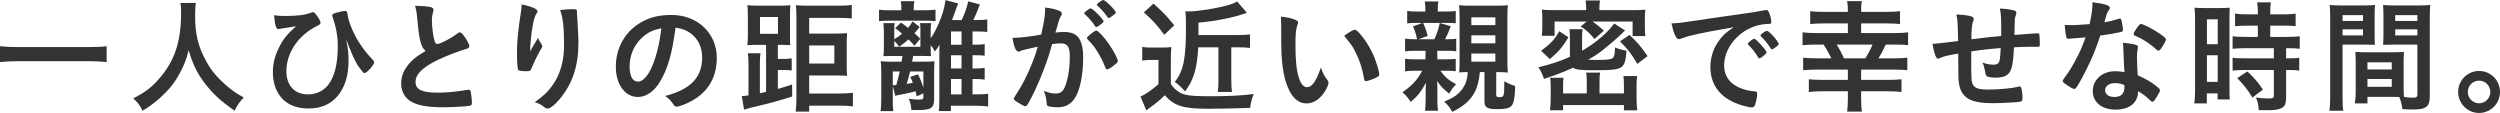
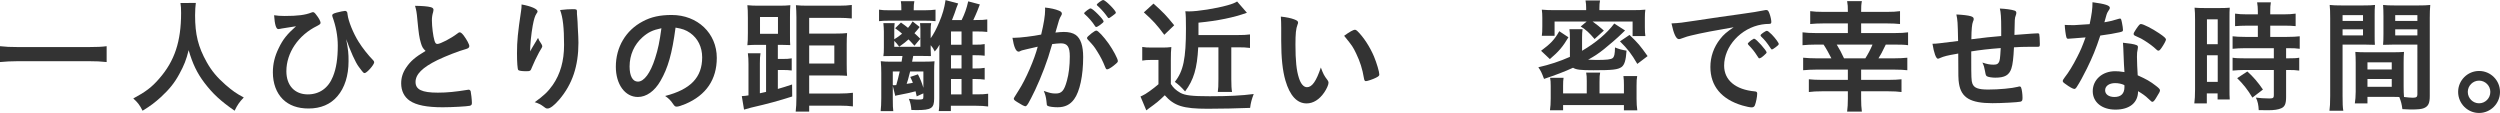
<svg xmlns="http://www.w3.org/2000/svg" version="1.1" id="レイヤー_1" x="0px" y="0px" viewBox="0 0 524.787 23.713" style="enable-background:new 0 0 524.787 23.713;" xml:space="preserve">
  <style type="text/css">
	.st0{fill:#55C8D2;}
	.st1{fill:#4D4D4D;}
	.st2{fill:#333333;}
</style>
  <g>
    <g>
      <path class="st2" d="M22.387,13.025c-1.118-0.129-2.314-0.182-3.796-0.182H3.822c-1.378,0-2.756,0.078-3.822,0.182V9.697    C1.118,9.828,2.184,9.88,3.822,9.88h14.769c1.69,0,2.86-0.052,3.796-0.183V13.025z" />
      <path class="st2" d="M41.107,0.623c-0.078,0.416-0.156,1.639-0.156,2.574c0,4.057,0.65,6.656,2.444,9.854    c1.04,1.847,2.158,3.173,3.926,4.732c1.482,1.274,2.236,1.819,3.849,2.678c-0.937,0.988-1.353,1.587-1.924,2.782    c-3.017-2.105-4.576-3.563-6.345-5.876c-1.534-2.028-2.47-3.979-3.302-6.839c-0.494,2.002-0.937,3.146-1.977,5.045    c-0.988,1.82-2.08,3.172-3.822,4.784c-1.326,1.196-2.132,1.819-3.874,2.886c-0.571-1.17-1.065-1.794-1.95-2.574    c2.574-1.378,3.9-2.365,5.461-4.186c3.224-3.692,4.576-7.774,4.576-13.755c0-0.962-0.026-1.431-0.131-2.106H41.107z" />
      <path class="st2" d="M59.749,3.354c2.782,0,4.343-0.208,5.643-0.729c0.13-0.052,0.208-0.078,0.286-0.078    c0.208,0,0.39,0.131,0.676,0.521c0.572,0.702,0.937,1.404,0.937,1.716c0,0.234-0.156,0.364-0.755,0.676    c-3.926,1.925-6.422,5.643-6.422,9.491c0,2.989,1.742,4.862,4.498,4.862c2.444,0,4.316-1.326,5.278-3.744    c0.702-1.717,1.015-3.797,1.015-6.5c0-2.003-0.391-4.083-1.118-6.059c-0.026-0.104-0.053-0.182-0.053-0.26    c0-0.261,0.183-0.391,0.91-0.599c0.702-0.182,1.534-0.364,1.769-0.364c0.208,0,0.363,0.104,0.441,0.26    c0.053,0.078,0.053,0.078,0.104,0.494c0.156,1.379,1.196,3.953,2.313,5.721c0.807,1.3,1.977,2.782,3.095,3.926    c0.13,0.156,0.182,0.26,0.182,0.391c-0.025,0.546-1.56,2.262-2.002,2.262c-0.233,0-0.286-0.052-1.222-1.3    c-0.702-0.91-1.769-3.302-2.652-5.824c0.442,2.392,0.494,2.938,0.494,4.628c0,3.016-0.807,5.59-2.34,7.358    c-1.456,1.716-3.511,2.574-6.059,2.574c-2.288,0-4.082-0.65-5.408-1.95c-1.352-1.352-2.08-3.328-2.08-5.643    c0-1.768,0.39-3.38,1.222-5.07c0.885-1.846,1.742-2.912,3.641-4.602c-1.353,0.234-1.378,0.234-2.964,0.468    c-0.156,0.026-0.286,0.052-0.391,0.078C58.63,6.084,58.5,6.109,58.423,6.109c-0.469,0-0.755-0.962-0.885-2.912    C58.111,3.302,58.969,3.354,59.749,3.354z" />
      <path class="st2" d="M88.349,9.021c-0.338-1.144-0.442-1.846-0.754-5.044c-0.104-1.248-0.208-1.872-0.469-2.756    c1.587,0.026,2.601,0.104,3.303,0.286c0.39,0.104,0.572,0.285,0.572,0.572c0,0.104-0.026,0.233-0.078,0.441    c-0.183,0.624-0.26,1.092-0.26,1.768c0,1.274,0.26,3.354,0.546,4.265c0.155,0.494,0.312,0.676,0.598,0.676    c0.624,0,2.912-1.196,4.16-2.157c0.338-0.261,0.39-0.287,0.521-0.287c0.233,0,0.468,0.183,0.857,0.677    c0.65,0.884,1.17,1.846,1.17,2.21c0,0.286-0.182,0.468-0.624,0.598c-1.612,0.442-4.264,1.482-6.058,2.34    c-3.173,1.561-4.603,2.99-4.603,4.603c0,1.586,1.326,2.236,4.681,2.236c1.949,0,3.718-0.183,6.109-0.572    c0.104-0.026,0.286-0.052,0.338-0.052c0.209,0,0.339,0.104,0.442,0.313c0.078,0.26,0.26,1.846,0.26,2.47    c0,0.364-0.104,0.493-0.441,0.598c-0.572,0.13-3.719,0.312-5.694,0.312c-3.328,0-5.538-0.441-6.916-1.377    c-1.17-0.807-1.795-2.08-1.795-3.641c0-1.196,0.339-2.262,1.041-3.303c0.909-1.352,1.897-2.209,4.082-3.51    C88.791,10.191,88.583,9.828,88.349,9.021z" />
      <path class="st2" d="M111.672,10.088c0.13-0.208,0.13-0.208,1.273-2.133c0.156,0.442,0.313,0.729,0.624,1.145    c0.183,0.286,0.26,0.442,0.26,0.598c0,0.156-0.052,0.287-0.676,1.301c-0.441,0.779-1.195,2.392-1.508,3.172    c-0.26,0.729-0.364,0.78-1.222,0.78c-0.885,0-1.534-0.104-1.639-0.261c-0.155-0.207-0.26-1.611-0.26-3.535    c0-2.549,0.182-4.343,0.858-8.867c0.078-0.52,0.104-0.779,0.104-1.352c2.028,0.363,3.354,0.962,3.354,1.456    c0,0.13-0.026,0.208-0.208,0.442c-0.338,0.494-0.546,1.17-0.807,2.548c-0.312,1.741-0.546,4.03-0.546,5.408    C111.516,10.374,111.516,10.374,111.672,10.088z M121.111,2.496c0,0.077,0,0.129,0,0.182c0,0.025,0,0.13,0,0.26    c0.025,0.104,0.025,0.313,0.052,0.598c0.025,0.416,0.025,0.416,0.078,1.066c0,0.286,0,0.286,0.052,1.248    c0.078,1.248,0.13,2.496,0.13,3.12c0,4.888-1.274,8.685-3.979,11.882c-1.04,1.223-1.95,1.925-2.47,1.925    c-0.313,0-0.338,0-0.884-0.416c-0.494-0.39-1.17-0.728-1.847-0.91c1.82-1.3,2.809-2.21,3.771-3.588    c1.612-2.314,2.392-5.07,2.392-8.425c0-3.563-0.233-5.746-0.832-7.332c1.093-0.13,1.898-0.182,2.652-0.182    c0.78,0,0.885,0.052,0.885,0.494V2.496z" />
      <path class="st2" d="M138.633,17.004c-1.248,2.158-2.964,3.354-4.731,3.354c-2.705,0-4.629-2.652-4.629-6.345    c0-4.107,2.08-7.645,5.643-9.516c1.742-0.937,3.614-1.353,6.084-1.353c5.435,0,9.465,3.849,9.465,8.996    c0,4.55-2.236,7.827-6.553,9.673c-0.857,0.363-1.534,0.572-1.872,0.572c-0.312,0-0.442-0.104-0.78-0.599    c-0.441-0.676-0.936-1.17-1.638-1.638c5.356-1.379,7.774-3.9,7.774-8.112c0-2.158-0.91-3.979-2.522-5.122    c-0.91-0.625-1.638-0.885-3.067-1.118C141.078,11.283,140.219,14.273,138.633,17.004z M134.889,7.8    c-1.742,1.534-2.729,3.718-2.729,6.162c0,2.002,0.649,3.172,1.742,3.172c1.3,0,2.626-1.794,3.613-4.888    c0.624-1.95,0.937-3.433,1.326-6.318C136.996,6.317,136.085,6.76,134.889,7.8z" />
      <path class="st2" d="M160.811,9.412h-1.716c-0.91,0-1.508,0.025-2.21,0.078c0.078-0.703,0.104-1.326,0.104-2.574V3.744    c0-1.197-0.025-1.977-0.104-2.652c0.806,0.078,1.378,0.104,2.418,0.104h4.16c1.092,0,1.664-0.025,2.444-0.104    c-0.053,0.572-0.078,1.326-0.078,2.521v3.381c0,1.638,0,1.949,0.052,2.47c-0.494-0.026-0.494-0.026-2.002-0.052h-0.598v2.964    h0.909c0.988,0,1.379-0.026,2.003-0.13v2.548c-0.702-0.078-1.093-0.104-2.028-0.104h-0.884v3.979    c0.987-0.286,1.508-0.441,2.989-0.936l0.026,2.521c-2.964,0.937-4.81,1.456-8.632,2.34c-0.442,0.104-0.988,0.261-1.482,0.416    l-0.468-2.834c0.571-0.025,0.884-0.078,1.403-0.156v-6.578c0-0.832-0.025-1.508-0.13-2.262h2.652    c-0.104,0.65-0.13,1.196-0.13,2.106v6.292c0.729-0.156,0.78-0.182,1.3-0.286V9.412z M159.538,7.098h3.77V3.562h-3.77V7.098z     M169.86,19.63h6.396c1.041,0,2.003-0.052,2.782-0.155v2.859c-0.806-0.104-1.638-0.156-2.756-0.156h-6.422v1.248h-2.834    c0.104-0.806,0.155-1.819,0.155-3.041V3.666c0-0.91-0.052-1.977-0.104-2.574c0.624,0.078,1.56,0.104,2.6,0.104h6.345    c1.248,0,2.002-0.052,2.782-0.156v2.834c-0.858-0.078-1.664-0.129-2.679-0.129h-6.266v3.302h5.59c1.066,0,1.664-0.026,2.366-0.104    c-0.052,0.807-0.078,1.404-0.078,2.366v4.187c0,1.3,0.026,1.924,0.078,2.418c-0.754-0.053-1.456-0.078-2.314-0.078h-5.642V19.63z     M175.138,13.338V9.542h-5.278v3.796H175.138z" />
      <path class="st2" d="M189.205,1.897c0-0.728-0.026-1.196-0.104-1.638h2.834c-0.104,0.546-0.13,0.91-0.13,1.611v0.286h2.34    c0.885,0,1.639-0.052,2.236-0.13v2.418c-0.702-0.078-1.326-0.104-2.184-0.104h-7.541c-1.014,0-1.508,0.025-2.132,0.104V2.027    c0.572,0.104,1.144,0.13,2.21,0.13h2.471V1.897z M192.428,20.229c-0.104-0.494-0.13-0.65-0.234-1.066    c-1.014,0.26-2.313,0.572-3.536,0.78c-0.363,0.052-0.494,0.104-0.728,0.182l-0.521-2.106v2.679c0,1.456,0.026,2.028,0.104,2.626    h-2.652c0.078-0.754,0.13-1.586,0.13-2.704v-5.304c0-0.937-0.025-1.561-0.104-2.471c0.676,0.078,1.3,0.104,2.105,0.104h2.263    l0.13-0.832c0.025-0.129,0.025-0.26,0.052-0.363h-2.054c-0.832,0-0.962,0-1.95,0.025c0.078-0.39,0.104-1.014,0.104-1.793V6.604    c0-0.52-0.052-1.145-0.104-1.742h2.366c-0.053,0.469-0.078,0.885-0.078,1.43v1.951c0.754-0.469,1.014-0.65,1.638-1.17    c-0.494-0.442-0.728-0.625-1.456-1.145l1.223-1.196c0.754,0.521,0.987,0.728,1.481,1.118c0.442-0.52,0.572-0.702,0.962-1.352    l1.482,1.17c-0.468,0.598-0.624,0.779-1.092,1.3c0.546,0.494,0.649,0.598,1.222,1.17l-1.222,1.456    c-0.599-0.676-0.832-0.884-1.248-1.326c-0.599,0.546-0.962,0.832-1.95,1.534c-0.416-0.572-0.65-0.832-1.04-1.222v1.248h5.486    V6.291c0-0.545-0.026-0.936-0.078-1.43h2.34c-0.078,0.442-0.104,0.832-0.104,1.43v1.742c0.624-0.884,1.195-1.949,1.742-3.25    c0.754-1.768,1.117-3.016,1.378-4.758l2.651,0.702c-0.155,0.364-0.182,0.442-0.363,0.91c-0.208,0.676-0.469,1.403-0.937,2.573    h2.028c0.624-1.273,1.04-2.392,1.378-3.926l2.444,0.65c-0.156,0.363-0.156,0.363-0.546,1.404c-0.078,0.233-0.677,1.56-0.832,1.871    h0.363c1.353,0,1.898-0.025,2.574-0.129v2.625c-0.649-0.077-1.326-0.104-2.574-0.104h-0.52v2.782h0.468    c1.04,0,1.561-0.026,2.08-0.13v2.443c-0.546-0.077-1.17-0.104-2.08-0.104h-0.468v2.782h0.468c0.962,0,1.534-0.026,2.08-0.13v2.47    c-0.494-0.077-1.273-0.13-2.08-0.13h-0.468v3.225h0.91c1.04,0,1.716-0.026,2.366-0.131v2.679c-0.65-0.104-1.664-0.156-2.627-0.156    h-5.199v1.118h-2.549c0.104-0.598,0.13-1.378,0.13-2.704v-9.595c0-0.806,0-1.014,0.053-1.638c-0.469,0.78-0.546,0.884-1.015,1.431    c-0.286-0.599-0.416-0.807-0.857-1.326v0.779c0,0.572,0.025,0.988,0.052,1.508c-1.04-0.025-1.17-0.025-1.794-0.025h-1.924    c-0.078,0.39-0.078,0.39-0.234,1.195h2.6c1.093,0,1.586-0.025,2.106-0.077c-0.052,0.571-0.078,1.196-0.078,2.002v5.798    c0,2.055-0.572,2.444-3.692,2.444c-0.233,0-0.598,0-1.092-0.026c-0.052-0.857-0.182-1.481-0.52-2.34    c0.676,0.078,1.456,0.156,1.689,0.156c1.301,0,1.353-0.026,1.353-0.624v-0.677L192.428,20.229z M187.618,17.889    c0.053,0,0.078,0,0.104,0c0.052,0,0.182,0,0.416-0.026c0.286-0.962,0.416-1.534,0.728-2.86h-1.456v2.887H187.618z M191.05,15.002    c-0.468,1.846-0.468,1.846-0.729,2.6c0.963-0.129,0.963-0.155,1.301-0.233c-0.183-0.442-0.261-0.65-0.547-1.222l1.612-0.547    c0.572,1.145,0.754,1.586,1.145,2.834v-3.432H191.05z M201.84,6.604h-2.21v2.782h2.21V6.604z M199.63,11.596v2.782h2.21v-2.782    H199.63z M199.63,19.813h2.21v-3.225h-2.21V19.813z" />
      <path class="st2" d="M214.607,10.556c-0.209,0.052-0.313,0.104-0.469,0.183c-0.13,0.078-0.208,0.104-0.312,0.104    c-0.572,0-0.988-0.988-1.3-2.912c0.207,0,0.39,0,0.493,0c1.093,0,3.874-0.338,5.538-0.676c0.547-2.262,0.832-4.004,0.832-5.227    c0-0.104,0-0.26-0.025-0.441c1.118,0.104,2.184,0.338,2.912,0.649c0.416,0.156,0.624,0.364,0.624,0.624    c0,0.13-0.026,0.234-0.156,0.442c-0.39,0.676-0.39,0.676-1.196,3.536c0.624-0.078,1.326-0.131,1.769-0.131    c1.065,0,1.897,0.209,2.496,0.625c1.04,0.754,1.56,2.287,1.56,4.654c0,3.873-0.701,7.201-1.897,8.84    c-0.832,1.145-1.925,1.689-3.458,1.689c-0.937,0-1.82-0.129-2.08-0.285c-0.208-0.131-0.208-0.131-0.286-1.092    c-0.078-0.703-0.234-1.326-0.546-2.055c1.352,0.469,1.689,0.546,2.521,0.546c1.248,0,1.769-0.598,2.34-2.704    c0.391-1.378,0.599-3.146,0.599-5.07c0-2.027-0.494-2.756-1.872-2.756c-0.468,0-1.223,0.078-1.82,0.156    c-0.078,0.313-0.104,0.338-0.208,0.676c-0.728,2.678-2.054,6.162-3.38,8.971c-1.378,2.834-1.716,3.406-2.055,3.406    c-0.207,0-0.909-0.364-1.664-0.858c-0.598-0.364-0.754-0.521-0.754-0.728c0-0.131,0-0.131,1.066-1.82    c1.43-2.211,3.302-6.526,3.952-9.101C215.907,10.244,214.84,10.478,214.607,10.556z M230.935,5.226    c-0.416,0.312-0.702,0.442-0.832,0.442c-0.078,0-0.156-0.053-0.234-0.183c-0.546-0.884-1.456-1.897-2.21-2.548    c-0.052-0.052-0.078-0.104-0.078-0.156c0-0.104,0.183-0.285,0.624-0.624c0.442-0.312,0.572-0.39,0.754-0.39    c0.416,0,2.705,2.314,2.705,2.73C231.664,4.653,231.455,4.836,230.935,5.226z M228.179,7.981c0-0.182,0.233-0.416,0.988-1.014    c0.52-0.39,0.779-0.546,0.987-0.546c0.338,0,1.509,1.248,2.601,2.781c0.91,1.301,1.897,3.146,1.897,3.589    c0,0.26-0.077,0.338-0.909,1.014c-0.521,0.416-1.118,0.755-1.326,0.755c-0.183,0-0.261-0.078-0.442-0.521    c-0.494-1.248-0.937-2.106-1.638-3.224c-0.702-1.119-0.754-1.171-2.002-2.522C228.231,8.164,228.179,8.086,228.179,7.981z     M231.585,0c0.441,0,2.651,2.209,2.651,2.651c0,0.13-0.155,0.286-0.676,0.65c-0.468,0.364-0.702,0.493-0.806,0.493    c-0.13,0-0.13,0-0.65-0.728c-0.441-0.598-1.273-1.481-1.742-1.872c-0.078-0.078-0.13-0.13-0.13-0.208    C230.233,0.779,231.299,0,231.585,0z" />
      <path class="st2" d="M239.773,9.854c0.649,0.104,1.065,0.131,2.002,0.131h2.21c0.728,0,1.248-0.026,1.897-0.104    c-0.077,0.728-0.104,1.43-0.104,2.729v5.019c0.52,0.806,1.04,1.3,1.977,1.847c0.987,0.545,2.418,0.728,6.162,0.728    c3.899,0,6.708-0.13,9.256-0.468c-0.416,1.092-0.624,1.82-0.754,2.912c-2.262,0.104-6.448,0.182-8.918,0.182    c-5.148,0-7.021-0.598-8.997-2.834c-1.118,1.092-1.664,1.561-3.405,2.809c-0.131,0.104-0.261,0.182-0.469,0.363l-1.222-2.912    c0.13-0.078,0.13-0.078,0.39-0.182c0.572-0.208,2.314-1.456,3.381-2.393v-5.096h-1.664c-0.702,0-1.066,0.025-1.742,0.13V9.854z     M242.138,0.754c2.106,1.897,2.652,2.47,4.343,4.55l-2.08,2.002c-1.534-2.08-2.47-3.095-4.29-4.706L242.138,0.754z M251.525,9.932    c-0.234,4.446-0.936,6.813-2.756,9.256c-0.832-0.936-1.378-1.43-2.158-2.002c1.794-2.235,2.34-4.861,2.34-11.206    c0-1.819-0.025-2.912-0.13-3.614c0.599,0.026,0.65,0.026,0.806,0.026c1.769,0,5.617-0.599,8.009-1.274    c0.962-0.26,1.612-0.52,2.054-0.806l2.055,2.366c-2.704,0.988-6.11,1.689-10.167,2.08v2.6h8.269c1.17,0,1.716-0.025,2.548-0.13    v2.834c-0.779-0.104-1.534-0.13-2.47-0.13h-1.456v6.683c0,1.325,0.052,2.08,0.156,2.678h-2.99c0.104-0.649,0.13-1.353,0.13-2.678    V9.932H251.525z" />
      <path class="st2" d="M268.945,5.824c0-0.755-0.025-1.769-0.078-2.341c1.196,0.13,2.08,0.312,2.782,0.572    c0.624,0.233,0.832,0.39,0.832,0.676c0,0.156,0,0.156-0.104,0.416c-0.338,0.884-0.442,1.872-0.442,4.238    c0,3.328,0.208,5.408,0.729,6.994c0.39,1.222,0.988,1.925,1.689,1.925c1.066,0,1.95-1.248,2.912-4.135    c0.494,1.326,0.677,1.716,1.404,2.652c0.13,0.182,0.208,0.363,0.208,0.546c0,0.416-0.39,1.3-0.91,2.054    c-1.014,1.482-2.313,2.288-3.692,2.288c-2.002,0-3.51-1.612-4.445-4.81c-0.599-2.08-0.885-4.707-0.885-8.347V5.824z M284.416,6.24    c0.156,0,0.286,0.077,0.494,0.26c1.3,1.248,2.652,3.328,3.51,5.355c0.572,1.379,1.118,3.225,1.118,3.771    c0,0.26-0.13,0.39-0.676,0.676c-0.598,0.313-1.82,0.729-2.132,0.729c-0.234,0-0.338-0.13-0.416-0.599    c-0.338-2.002-0.807-3.458-1.612-5.148c-0.728-1.508-0.78-1.586-2.548-3.77C283.246,6.707,284.104,6.24,284.416,6.24z" />
-       <path class="st2" d="M301.706,12.454h1.741c1.041,0,1.534-0.026,2.133-0.104v2.601c-0.624-0.078-1.066-0.104-1.977-0.104h-1.248    c1.04,1.404,1.742,2.002,3.303,2.834c-0.702,0.754-0.858,0.963-1.456,1.977c-1.171-0.91-1.898-1.664-2.522-2.678    c0.026,0.468,0.052,0.91,0.052,1.611v2.444c0,0.962,0.052,1.82,0.13,2.21h-2.729c0.052-0.338,0.13-1.404,0.13-2.132V18.98    c0-0.521,0.025-1.17,0.052-1.586c-1.092,1.976-1.768,2.808-3.198,4.004c-0.546-0.885-1.014-1.404-1.716-2.028    c2.002-1.378,3.224-2.729,4.134-4.524h-1.403c-1.093,0-1.482,0.026-2.185,0.131v-2.652c0.598,0.104,1.145,0.13,2.185,0.13h2.105    V10.66h-2.132c-1.014,0-1.586,0.025-2.158,0.13V8.111c0.442,0.078,1.274,0.131,2.106,0.131h0.416    c-0.234-1.119-0.442-1.742-0.858-2.705l1.977-0.728h-1.509c-0.779,0-1.118,0.026-1.689,0.104V2.287    c0.571,0.104,1.092,0.131,2.105,0.131h1.717V2.157c0-0.858-0.053-1.3-0.13-1.846h2.859c-0.104,0.546-0.13,0.91-0.13,1.819v0.287    h1.612c1.014,0,1.508-0.026,2.158-0.104v2.574c-0.442-0.052-0.962-0.078-1.69-0.078h-5.148c0.442,1.015,0.572,1.326,0.962,2.729    l-1.976,0.703h3.354c0.546-1.196,0.857-2.08,1.144-3.406l2.314,0.676c-0.442,1.17-0.702,1.768-1.196,2.73h0.39    c0.937,0,1.404-0.026,1.95-0.104v2.626c-0.572-0.078-1.195-0.104-2.132-0.104h-1.846V12.454z M307.816,15.132    c-0.599,0-0.963,0.026-1.509,0.078c0.052-0.624,0.078-1.17,0.078-2.574V3.588c0-1.041-0.052-1.977-0.104-2.496    c0.702,0.078,1.3,0.104,2.418,0.104h5.382c1.223,0,1.769-0.025,2.444-0.104c-0.078,0.701-0.104,1.481-0.104,2.729v8.788    c0,1.093,0.026,2.055,0.104,2.627c-0.676-0.078-1.326-0.104-2.314-0.104h-0.13v4.811c0,0.338,0.156,0.442,0.598,0.442    c1.066,0,1.093-0.078,1.093-3.328c0.987,0.545,1.378,0.701,2.288,0.987c-0.053,1.976-0.208,3.146-0.521,3.796    c-0.39,0.807-1.196,1.066-3.198,1.066c-2.21,0-2.729-0.313-2.729-1.689v-6.085h-0.962c-0.183,1.872-0.547,3.25-1.196,4.421    c-0.91,1.611-2.366,2.859-4.603,3.926c-0.546-0.963-0.91-1.456-1.716-2.158c1.976-0.754,3.146-1.586,3.979-2.86    c0.649-0.987,0.909-1.872,0.987-3.328H307.816z M308.855,5.277h5.045V3.64h-5.045V5.277z M308.855,9.1h5.045V7.41h-5.045V9.1z     M308.855,12.947h5.045v-1.715h-5.045V12.947z" />
      <path class="st2" d="M341.122,6.396c-0.338,0.312-0.338,0.312-0.754,0.728c-0.729,0.729-2.626,2.367-3.641,3.173    c-1.144,0.91-1.872,1.403-3.354,2.235c0.598,0.026,1.222,0.053,1.741,0.053c2.158,0,3.043-0.104,3.406-0.391    c0.338-0.285,0.469-0.779,0.494-2.235c0.885,0.364,1.378,0.493,2.418,0.676c-0.13,2.054-0.441,2.99-1.04,3.433    c-0.779,0.545-1.872,0.676-5.901,0.676c-2.73,0-3.589-0.104-4.291-0.521c-1.742,0.806-3.744,1.561-6.084,2.341    c-0.494-1.326-0.676-1.69-1.196-2.444c2.288-0.521,4.473-1.222,6.631-2.185V7.955c0-0.779-0.026-1.248-0.104-1.819h2.756    c-0.077,0.571-0.104,1.014-0.104,1.769v2.756c2.86-1.664,5.227-3.666,6.76-5.721L341.122,6.396z M323.493,10.66    c2.002-1.482,2.834-2.34,3.822-4.108l1.924,1.274c-1.196,2.002-2.002,2.964-3.899,4.576L323.493,10.66z M332.958,1.664    c0-0.572-0.026-0.963-0.13-1.561h3.042c-0.104,0.52-0.13,0.936-0.13,1.561v0.467h6.968c1.248,0,1.846-0.025,2.678-0.104    c-0.077,0.52-0.104,0.962-0.104,1.717v1.949c0,0.858,0.026,1.326,0.104,1.872h-2.678V4.523h-8.398    c0.884,0.624,1.456,1.092,2.366,1.898l-1.95,1.768c-1.144-1.326-1.768-1.924-2.912-2.626l1.248-1.04h-6.734v2.99h-2.678    c0.078-0.494,0.104-1.04,0.104-1.95V3.718c0-0.677-0.025-1.093-0.104-1.69c0.936,0.078,1.456,0.104,2.704,0.104h6.604V1.664z     M333.087,17.082c0-0.884-0.026-1.326-0.13-1.846h2.938c-0.104,0.52-0.13,0.91-0.13,1.897v2.47h5.122v-1.819    c0-0.754-0.025-1.17-0.104-1.82h2.886c-0.104,0.572-0.13,1.118-0.13,2.054v2.679c0,0.987,0.052,1.742,0.156,2.47h-2.809v-1.117    h-12.767v1.092h-2.756c0.104-0.729,0.156-1.482,0.156-2.471v-2.626c0-0.754-0.026-1.196-0.13-1.716h2.834    c-0.078,0.39-0.104,0.962-0.104,1.638v1.638h4.967V17.082z M343.696,13.416c-1.223-2.106-2.028-3.146-3.641-4.732l2.002-1.352    c1.872,1.794,2.185,2.184,3.797,4.445L343.696,13.416z" />
      <path class="st2" d="M354.953,7.462c-0.676,0.155-0.909,0.233-1.846,0.571c-0.338,0.131-0.52,0.183-0.676,0.183    c-0.572,0-1.092-1.066-1.561-3.302c1.664-0.078,2.263-0.156,5.148-0.599c3.12-0.468,7.072-1.065,9.152-1.326    c2.34-0.312,4.212-0.624,5.2-0.832c0.183-0.052,0.26-0.052,0.39-0.052c0.339,0,0.469,0.156,0.702,0.807    c0.208,0.545,0.364,1.325,0.364,1.689c0,0.313-0.104,0.416-0.468,0.416c-0.546,0-1.04,0.052-1.534,0.13    c-4.395,0.728-7.904,4.576-7.904,8.632c0,3.043,2.393,5.045,6.448,5.408c0.364,0.026,0.494,0.156,0.494,0.469    c0,0.65-0.26,1.898-0.494,2.47c-0.13,0.286-0.338,0.416-0.676,0.416s-1.118-0.155-1.925-0.39c-4.42-1.301-6.733-4.108-6.733-8.086    c0-2.158,0.702-4.16,2.054-5.877c0.729-0.936,1.352-1.456,2.834-2.47C360.517,6.291,356.929,6.968,354.953,7.462z M368.265,8.138    c0.364,0,2.574,2.47,2.574,2.86c0,0.13-0.155,0.285-0.624,0.701c-0.493,0.416-0.52,0.416-0.728,0.494    c-0.13,0.053-0.13,0.053-0.182,0.053c-0.104,0-0.131-0.026-0.599-0.754c-0.416-0.65-0.858-1.223-1.69-2.08    c-0.052-0.053-0.13-0.183-0.13-0.209c0.053-0.129,0.078-0.207,0.104-0.207c0.078-0.104,0.52-0.469,0.624-0.547    c0.26-0.129,0.416-0.233,0.442-0.26c0.025-0.052,0.077-0.052,0.077-0.052h0.078H368.265z M372.711,9.932    c-0.39,0.286-0.624,0.442-0.754,0.442c-0.104,0-0.155-0.052-0.286-0.261c-0.779-1.17-1.17-1.664-2.002-2.47    c-0.052-0.078-0.104-0.155-0.104-0.208c0-0.13,0.156-0.286,0.52-0.546c0.364-0.26,0.676-0.416,0.807-0.416    c0.182,0,0.494,0.233,1.04,0.78c0.754,0.779,1.456,1.742,1.456,1.976C373.388,9.386,373.206,9.568,372.711,9.932z" />
      <path class="st2" d="M387.896,2.496c0-1.119-0.026-1.535-0.156-2.263h3.095c-0.13,0.702-0.156,1.17-0.156,2.263h5.356    c1.195,0,2.132-0.053,2.808-0.156v2.703c-0.676-0.077-1.716-0.129-2.808-0.129h-5.356v2.027h6.994c1.274,0,2.158-0.052,2.86-0.156    V9.49c-0.676-0.104-1.482-0.131-2.86-0.131h-1.82c-0.91,1.847-0.962,1.977-1.534,2.887h3.198c1.118,0,2.106-0.053,2.86-0.131    v2.627c-0.702-0.078-1.561-0.131-2.834-0.131h-6.864v2.158h5.694c1.144,0,2.105-0.052,2.782-0.129v2.678    c-0.702-0.104-1.664-0.156-2.835-0.156h-5.642v1.561c0,1.092,0.052,1.897,0.156,2.703h-3.095c0.104-0.857,0.156-1.638,0.156-2.703    v-1.561h-5.382c-1.171,0-2.028,0.052-2.809,0.156v-2.678c0.676,0.077,1.664,0.129,2.756,0.129h5.435v-2.158h-6.526    c-1.04,0-2.054,0.053-2.86,0.131v-2.627c0.807,0.078,1.769,0.131,2.86,0.131h3.068c-0.546-1.066-0.988-1.898-1.638-2.887h-1.561    c-1.092,0-2.002,0.053-2.86,0.131V6.785c0.754,0.104,1.664,0.156,2.86,0.156h6.656V4.914h-5.07c-1.092,0-2.08,0.052-2.834,0.129    V2.34c0.676,0.104,1.638,0.156,2.834,0.156H387.896z M391.562,12.246c0.572-0.91,1.118-1.924,1.508-2.887h-7.514    c0.779,1.301,0.779,1.326,1.534,2.887H391.562z" />
      <path class="st2" d="M413.792,10.79c0,0.312,0,0.338,0,0.649c0,0.156,0,0.702,0,0.937c0,3.822,0.026,4.603,0.234,5.147    c0.338,0.937,1.222,1.274,3.328,1.274c2.262,0,5.018-0.26,6.214-0.571c0.26-0.078,0.286-0.078,0.364-0.078    c0.156,0,0.286,0.078,0.338,0.26c0.156,0.363,0.286,1.378,0.286,2.105c0,0.572-0.078,0.729-0.442,0.832    c-0.52,0.131-3.978,0.313-5.876,0.313c-4.628,0-6.553-1.145-7.021-4.135c-0.13-0.806-0.155-1.43-0.155-6.291    c-0.156,0.025-0.183,0.051-0.364,0.077c-1.872,0.313-2.679,0.521-3.433,0.858c-0.208,0.104-0.363,0.156-0.468,0.156    c-0.39,0-0.832-1.196-1.144-3.146c0.104,0,0.182,0,0.233,0c0.572,0,0.962-0.052,5.148-0.572c-0.078-4.082-0.104-4.316-0.364-5.564    c1.3,0.053,2.418,0.183,3.042,0.364c0.442,0.156,0.599,0.286,0.599,0.599c0,0.156-0.026,0.26-0.156,0.546    c-0.208,0.493-0.313,1.586-0.338,3.692c3.38-0.416,3.536-0.442,6.266-0.677c0-0.546,0-1.065,0-1.534    c0-2.34-0.078-3.458-0.285-4.238c1.248,0.053,2.365,0.209,3.042,0.416c0.312,0.104,0.416,0.234,0.416,0.494    c0,0.183-0.026,0.26-0.13,0.572c-0.209,0.546-0.209,0.676-0.261,3.744c0,0.182,0,0.208,0,0.313    c3.796-0.286,4.446-0.338,4.889-0.338c0.155,0,0.26,0.052,0.312,0.129c0.053,0.131,0.13,1.248,0.13,2.133    c0,0.363-0.025,0.441-0.155,0.52c-0.078,0.053-0.078,0.053-2.314,0.053c-1.014,0-1.794,0.025-2.964,0.104    c-0.104,2.21-0.261,3.614-0.546,4.446c-0.469,1.404-1.379,1.924-3.381,1.924c-0.701,0-1.481-0.13-1.742-0.286    c-0.233-0.156-0.26-0.26-0.416-1.117c-0.155-0.858-0.233-1.119-0.546-1.769c0.988,0.338,1.612,0.442,2.314,0.442    c0.624,0,0.884-0.104,1.092-0.416c0.261-0.364,0.313-0.78,0.442-3.068C417.509,10.27,415.612,10.504,413.792,10.79z" />
      <path class="st2" d="M435.501,8.033c-0.468,0.026-0.754,0.053-1.066,0.078c-0.233,0.026-0.26,0.026-0.286,0.026    c-0.208,0-0.312-0.078-0.39-0.338c-0.13-0.416-0.313-1.794-0.338-2.574c0.286,0.026,1.04,0.052,1.976,0.052    c0.286,0,2.341-0.13,3.251-0.208c0.441-2.106,0.598-3.198,0.598-4.603c2.678,0.365,3.64,0.677,3.64,1.171    c0,0.182-0.025,0.233-0.416,0.832c-0.208,0.312-0.286,0.598-0.728,2.21c1.222-0.208,1.95-0.391,2.912-0.702    c0.182-0.052,0.26-0.078,0.39-0.078c0.183,0,0.234,0.13,0.391,0.884c0.13,0.65,0.208,1.196,0.208,1.482    c0,0.313-0.078,0.364-0.754,0.52c-0.885,0.209-2.393,0.469-4.005,0.677c-0.962,2.912-1.612,4.472-2.808,6.916    c-0.91,1.82-1.431,2.782-2.133,3.874c-0.207,0.313-0.338,0.416-0.52,0.416c-0.26,0-0.988-0.39-1.898-1.066    c-0.416-0.285-0.52-0.416-0.52-0.598s0.104-0.338,0.441-0.806c0.755-0.937,1.742-2.548,2.601-4.265    c0.728-1.43,0.988-2.027,1.742-4.082C436.775,7.93,436.698,7.955,435.501,8.033z M444.056,23.01c-2.835,0-4.759-1.56-4.759-3.873    c0-2.393,2.002-4.187,4.681-4.187c0.624,0,0.91,0.026,1.976,0.182c-0.104-1.248-0.104-1.742-0.208-4.16    c0-0.494-0.052-1.17-0.104-2.002c1.326,0.13,2.34,0.286,2.834,0.494c0.208,0.078,0.312,0.208,0.312,0.416    c0,0.13-0.025,0.233-0.052,0.416c-0.13,0.546-0.156,0.937-0.156,1.638c0,0.963,0.078,2.601,0.156,3.875    c1.846,0.832,2.6,1.248,3.9,2.262c0.572,0.441,0.779,0.676,0.779,0.884c0,0.26-0.13,0.494-0.857,1.664    c-0.313,0.521-0.546,0.754-0.729,0.754c-0.155,0-0.155,0-0.884-0.676c-0.572-0.572-1.222-1.015-2.132-1.56    C448.814,21.555,447.045,23.01,444.056,23.01z M444.003,17.446c-1.248,0-2.105,0.598-2.105,1.508c0,0.858,0.779,1.404,1.949,1.404    c1.379,0,2.106-0.702,2.106-2.08c0-0.208,0-0.416-0.026-0.416C445.408,17.602,444.706,17.446,444.003,17.446z M453.728,10.062    c-0.313,0.442-0.468,0.572-0.65,0.572c-0.13,0-0.233-0.052-0.416-0.233c-0.649-0.625-1.56-1.301-2.521-1.898    c-0.624-0.391-0.624-0.391-1.769-0.91c-0.364-0.156-0.494-0.26-0.494-0.469c0-0.182,0.13-0.416,0.521-1.014    c0.624-0.91,0.78-1.066,1.014-1.066c0.494,0,2.418,0.988,3.797,1.925c1.117,0.754,1.455,1.065,1.455,1.353    C454.664,8.527,454.248,9.308,453.728,10.062z" />
      <path class="st2" d="M460.775,4.134c0-1.118-0.026-1.769-0.104-2.522c0.546,0.053,1.04,0.078,2.185,0.078h3.042    c1.118,0,1.612-0.025,2.158-0.078c-0.053,0.598-0.053,1.04-0.053,2.471v14.273c0,1.301,0,1.951,0.053,2.522h-2.549v-1.274h-2.262    v2.106h-2.626c0.104-0.78,0.156-1.638,0.156-2.964V4.134z M463.271,9.281h2.262V4.056h-2.262V9.281z M463.271,17.186h2.262v-5.59    h-2.262V17.186z M471.825,5.382c-0.884,0-2.054,0.052-2.651,0.104V2.859c0.676,0.104,1.508,0.156,2.573,0.156h2.21v-0.65    c0-0.701-0.052-1.273-0.155-1.872h2.886c-0.104,0.546-0.13,1.093-0.13,1.847v0.676h2.73c1.065,0,1.897-0.053,2.6-0.156v2.626    c-0.702-0.077-1.481-0.104-2.548-0.104h-2.782v2.366h3.484c1.144,0,2.08-0.053,2.704-0.131v2.627    c-0.702-0.104-1.326-0.131-2.444-0.131h-0.416v2.133h0.338c1.17,0,1.872-0.026,2.418-0.131v2.705    c-0.702-0.104-1.326-0.131-2.418-0.131h-0.338v5.643c0,1.456-0.26,2.055-1.014,2.393c-0.624,0.285-1.509,0.416-2.782,0.416    c-0.208,0-0.208,0-1.95-0.026c-0.052-1.092-0.208-1.847-0.599-2.626c0.625,0.104,1.925,0.182,2.809,0.182    c0.78,0,0.962-0.104,0.962-0.676v-5.305h-6.006c-0.937,0-1.847,0.053-2.652,0.131v-2.705c0.598,0.104,1.378,0.131,2.704,0.131    h5.954v-2.133h-5.954c-1.04,0-2.002,0.053-2.704,0.131V7.617c0.598,0.078,1.56,0.131,2.73,0.131h2.573V5.382H471.825z     M472.813,20.488c-0.988-1.664-1.976-2.887-3.198-4.082l2.132-1.404c1.196,1.066,2.236,2.262,3.276,3.796L472.813,20.488z" />
      <path class="st2" d="M491.741,20.176c0,1.482,0.025,2.393,0.155,3.068h-2.912c0.104-0.729,0.156-1.534,0.156-3.094V3.821    c0-1.274-0.025-2.002-0.104-2.782c0.728,0.078,1.326,0.104,2.548,0.104h4.395c1.3,0,1.924-0.026,2.573-0.104    c-0.077,0.754-0.077,1.301-0.077,2.314v3.822c0,1.17,0,1.664,0.052,2.236c-0.624-0.026-1.404-0.053-2.288-0.053h-4.498V20.176z     M491.741,4.394h4.29V3.172h-4.29V4.394z M491.741,7.436h4.29V6.162h-4.29V7.436z M504.559,18.2c0,0.937,0.026,1.56,0.078,2.158    c0.78,0.104,1.456,0.155,1.872,0.155c0.702,0,0.936-0.182,0.936-0.676V9.359h-4.914c-0.857,0-1.534,0.026-2.288,0.053    c0.052-0.832,0.078-1.092,0.078-2.236V3.354c0-0.884-0.026-1.586-0.078-2.314c0.702,0.078,1.274,0.104,2.548,0.104h4.784    c1.248,0,1.847-0.026,2.574-0.104c-0.078,0.91-0.104,1.561-0.104,2.756v16.381c0,1.508-0.313,2.133-1.223,2.522    c-0.493,0.208-1.273,0.286-2.808,0.286c-0.313,0-0.416,0-1.716-0.078c-0.156-1.118-0.261-1.534-0.65-2.548    c-0.65-0.026-1.118-0.026-1.404-0.026h-5.278v1.378h-2.651c0.104-0.598,0.182-1.586,0.182-2.47v-6.11    c0-0.884-0.026-1.534-0.078-2.236c0.702,0.052,1.274,0.078,2.314,0.078h5.563c1.066,0,1.587-0.026,2.341-0.078    c-0.052,0.572-0.078,1.274-0.078,2.236V18.2z M496.966,14.586h5.097v-1.508h-5.097V14.586z M496.966,18.227h5.097v-1.639h-5.097    V18.227z M502.791,4.394h4.654V3.172h-4.654V4.394z M502.791,7.436h4.654V6.162h-4.654V7.436z" />
-       <path class="st2" d="M524.787,19.292c0,2.444-1.977,4.421-4.395,4.421s-4.394-1.977-4.394-4.421c0-2.418,1.976-4.394,4.394-4.394    C522.836,14.898,524.787,16.874,524.787,19.292z M518.026,19.292c0,1.326,1.066,2.392,2.366,2.392    c1.301,0,2.366-1.065,2.366-2.392c0-1.3-1.065-2.366-2.366-2.366C519.092,16.926,518.026,17.992,518.026,19.292z" />
+       <path class="st2" d="M524.787,19.292c0,2.444-1.977,4.421-4.395,4.421s-4.394-1.977-4.394-4.421c0-2.418,1.976-4.394,4.394-4.394    C522.836,14.898,524.787,16.874,524.787,19.292z M518.026,19.292c0,1.326,1.066,2.392,2.366,2.392    c1.301,0,2.366-1.065,2.366-2.392c0-1.3-1.065-2.366-2.366-2.366C519.092,16.926,518.026,17.992,518.026,19.292" />
    </g>
  </g>
</svg>